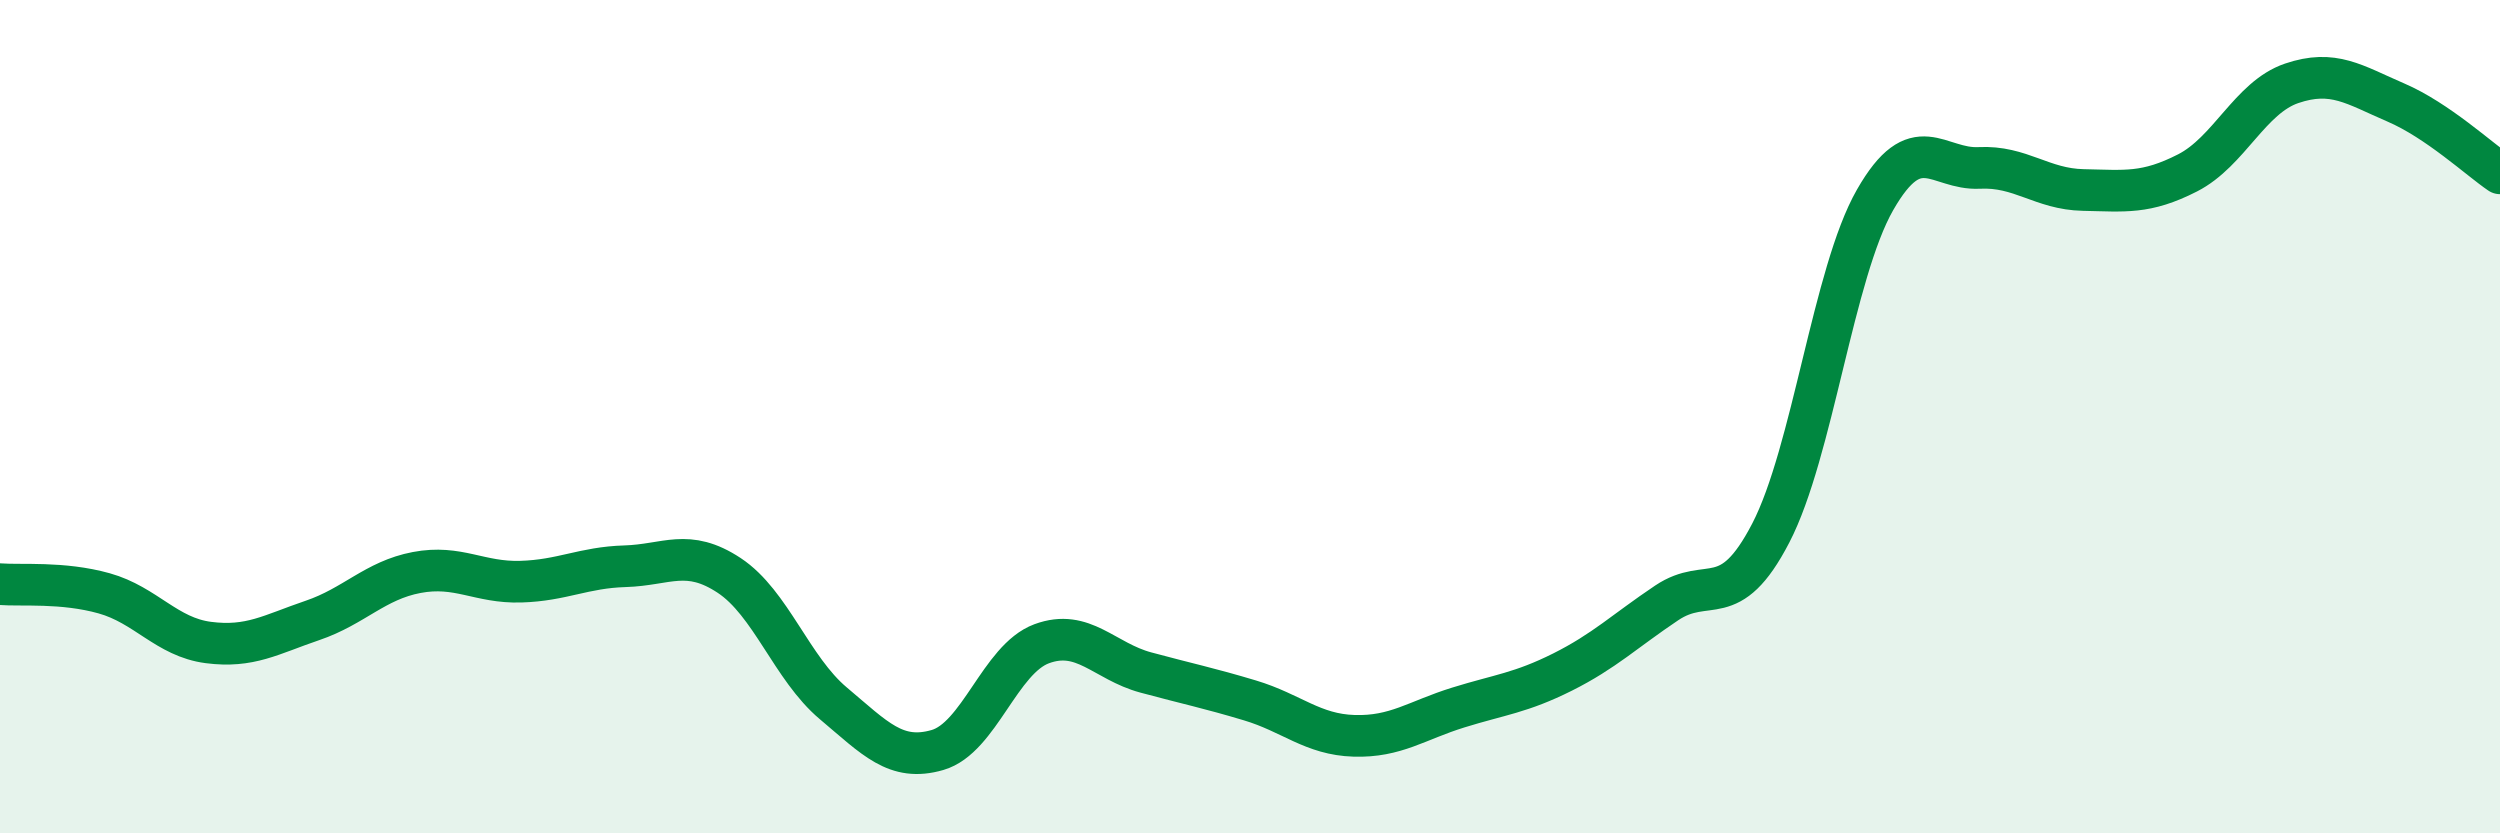
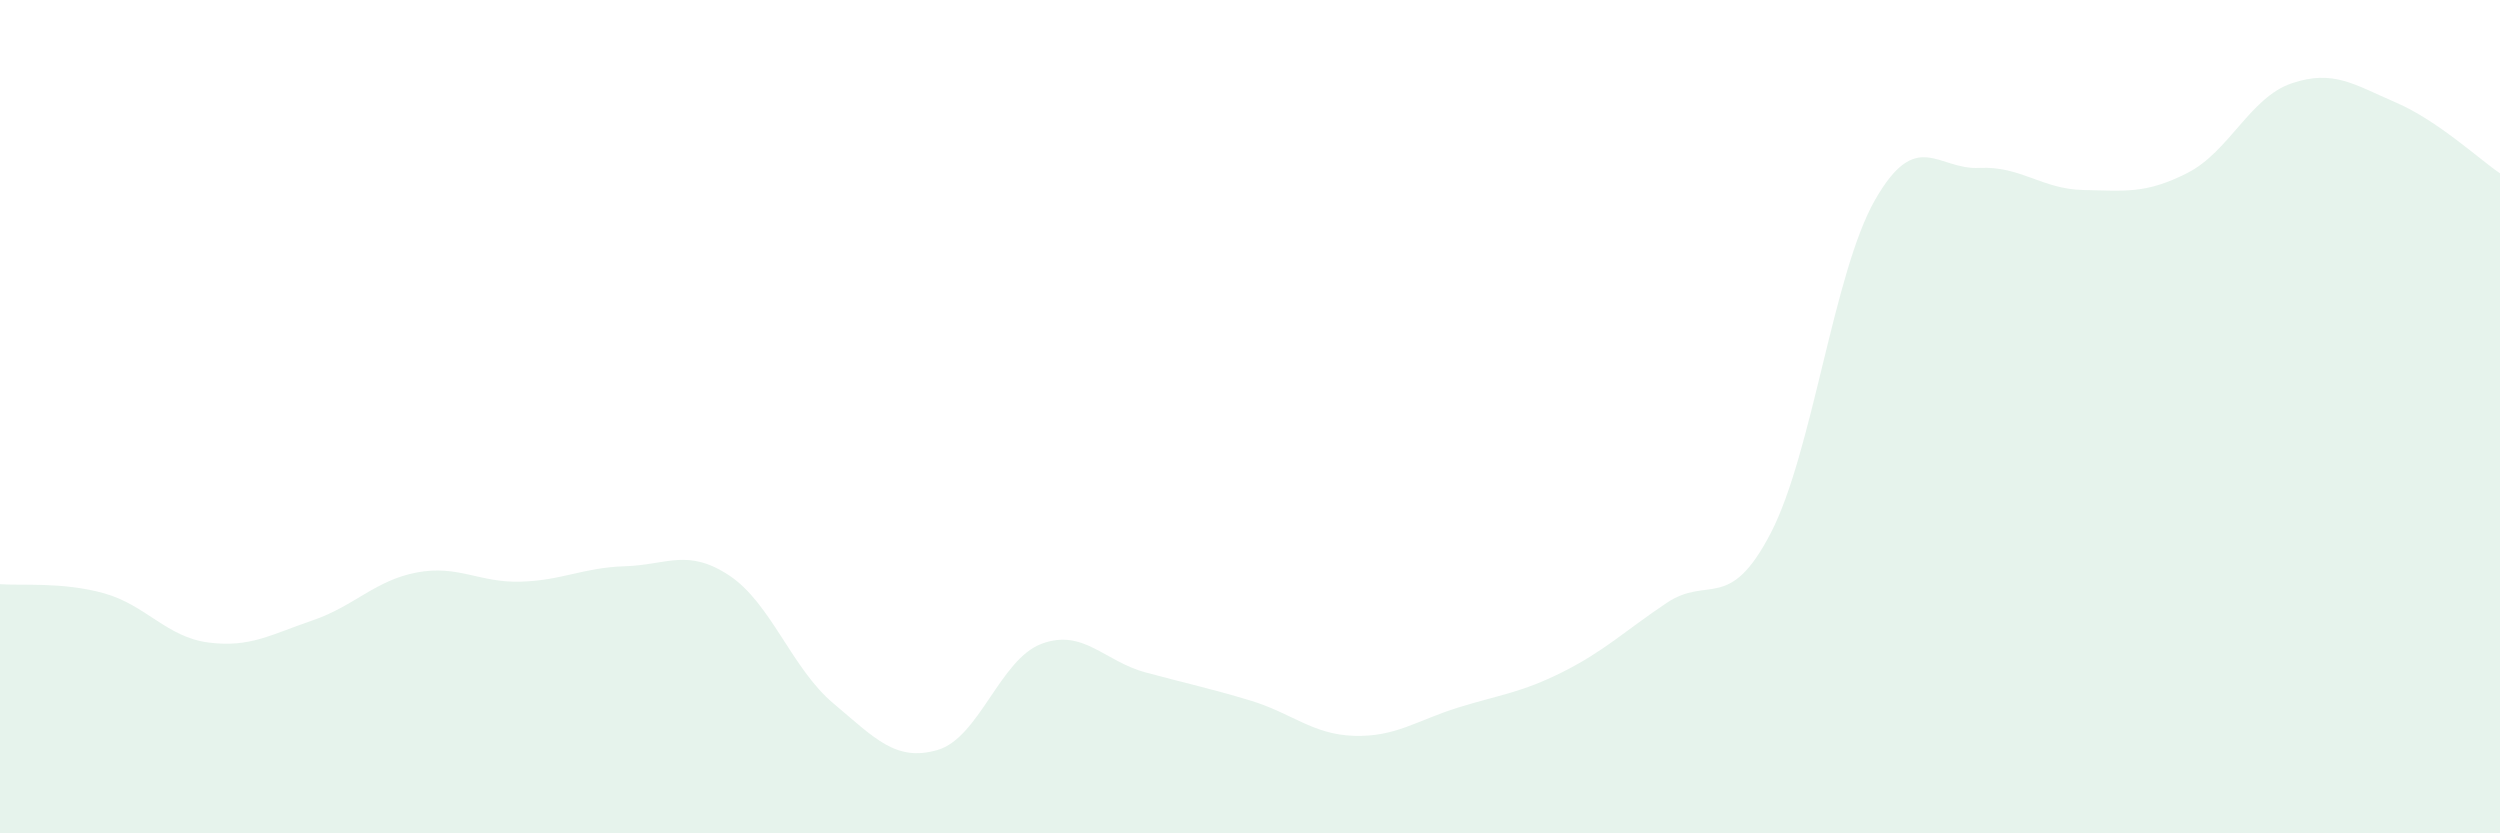
<svg xmlns="http://www.w3.org/2000/svg" width="60" height="20" viewBox="0 0 60 20">
  <path d="M 0,14.02 C 0.5,14.06 1.5,13.96 2.5,14.24 C 3.5,14.52 4,15.29 5,15.42 C 6,15.55 6.5,15.23 7.5,14.89 C 8.5,14.55 9,13.93 10,13.74 C 11,13.55 11.5,13.99 12.5,13.96 C 13.5,13.93 14,13.62 15,13.59 C 16,13.56 16.5,13.15 17.5,13.81 C 18.5,14.47 19,16.04 20,16.88 C 21,17.72 21.5,18.29 22.5,18 C 23.5,17.71 24,15.82 25,15.45 C 26,15.08 26.5,15.87 27.5,16.14 C 28.5,16.41 29,16.51 30,16.81 C 31,17.11 31.5,17.63 32.5,17.66 C 33.5,17.69 34,17.29 35,16.98 C 36,16.67 36.5,16.63 37.5,16.13 C 38.5,15.63 39,15.14 40,14.47 C 41,13.8 41.5,14.72 42.5,12.79 C 43.5,10.86 44,6.55 45,4.8 C 46,3.05 46.5,4.08 47.5,4.03 C 48.5,3.98 49,4.54 50,4.56 C 51,4.58 51.5,4.66 52.5,4.15 C 53.5,3.64 54,2.34 55,2 C 56,1.66 56.5,2.03 57.5,2.46 C 58.5,2.89 59.5,3.82 60,4.16L60 20L0 20Z" fill="#008740" opacity="0.1" stroke-linecap="round" stroke-linejoin="round" />
-   <path d="M 0,14.02 C 0.5,14.06 1.5,13.96 2.5,14.24 C 3.5,14.52 4,15.29 5,15.42 C 6,15.55 6.5,15.23 7.5,14.89 C 8.5,14.55 9,13.93 10,13.74 C 11,13.55 11.5,13.99 12.5,13.96 C 13.5,13.93 14,13.62 15,13.59 C 16,13.56 16.5,13.15 17.5,13.81 C 18.5,14.47 19,16.04 20,16.88 C 21,17.72 21.5,18.29 22.5,18 C 23.5,17.71 24,15.82 25,15.45 C 26,15.08 26.5,15.87 27.5,16.14 C 28.5,16.41 29,16.51 30,16.81 C 31,17.11 31.5,17.63 32.5,17.66 C 33.5,17.69 34,17.29 35,16.98 C 36,16.67 36.5,16.63 37.5,16.13 C 38.5,15.63 39,15.14 40,14.47 C 41,13.8 41.5,14.72 42.5,12.79 C 43.5,10.86 44,6.55 45,4.8 C 46,3.05 46.5,4.08 47.5,4.03 C 48.5,3.98 49,4.54 50,4.56 C 51,4.58 51.5,4.66 52.5,4.15 C 53.5,3.64 54,2.34 55,2 C 56,1.66 56.5,2.03 57.5,2.46 C 58.5,2.89 59.5,3.82 60,4.16" stroke="#008740" stroke-width="1" fill="none" stroke-linecap="round" stroke-linejoin="round" />
</svg>